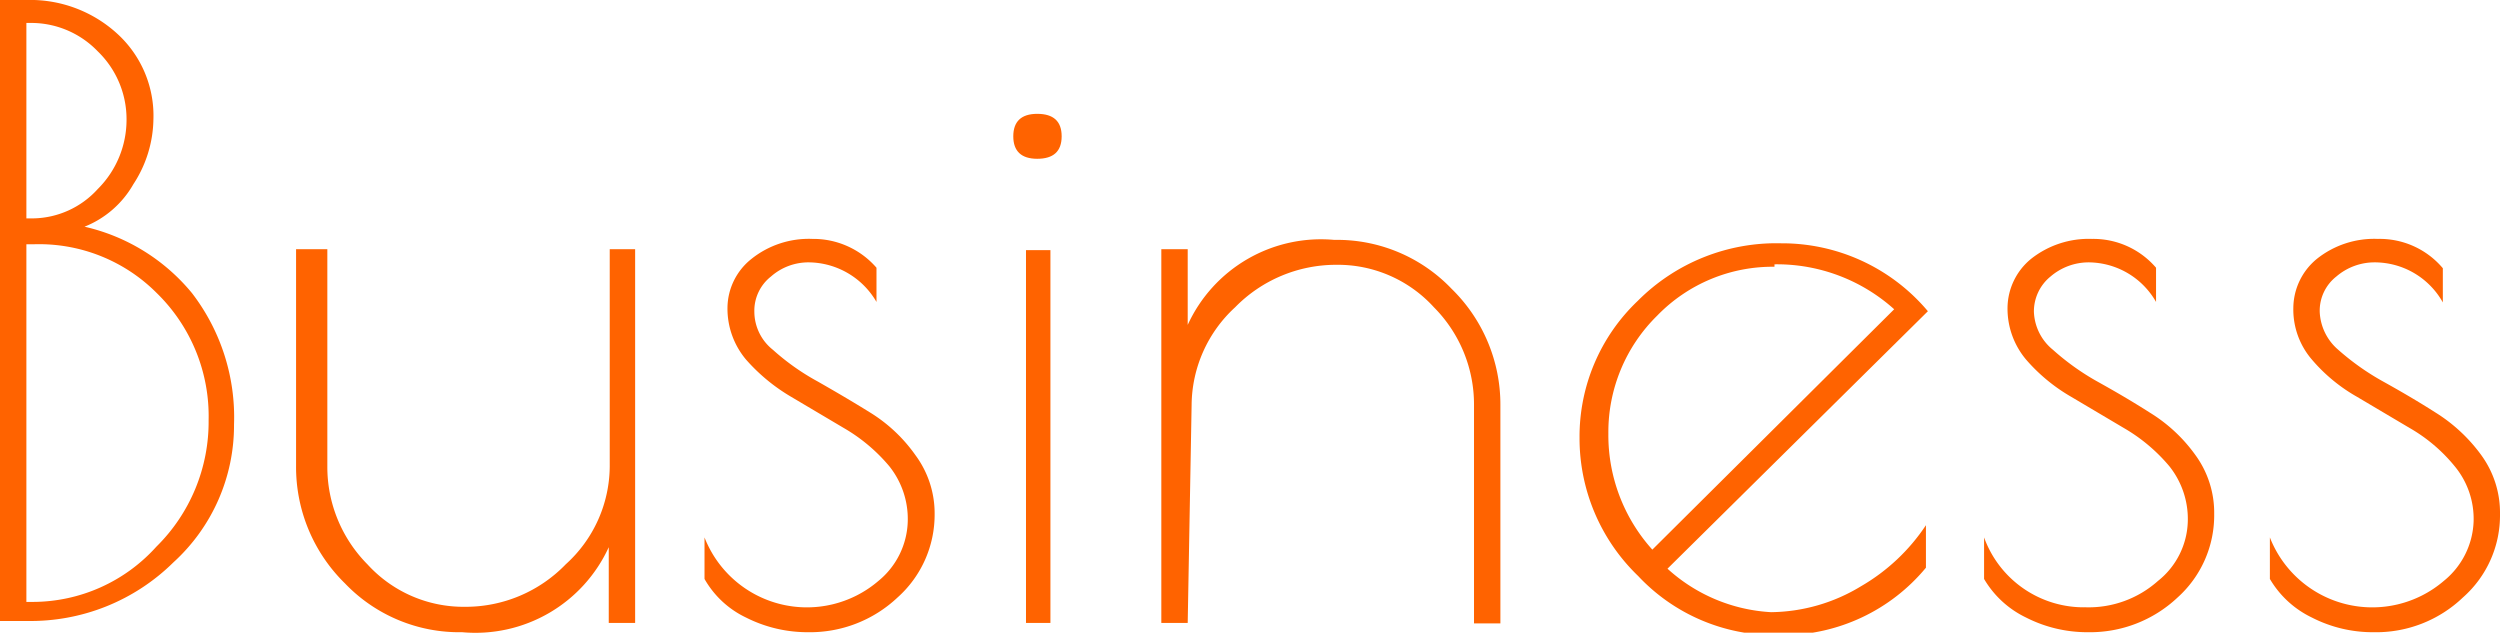
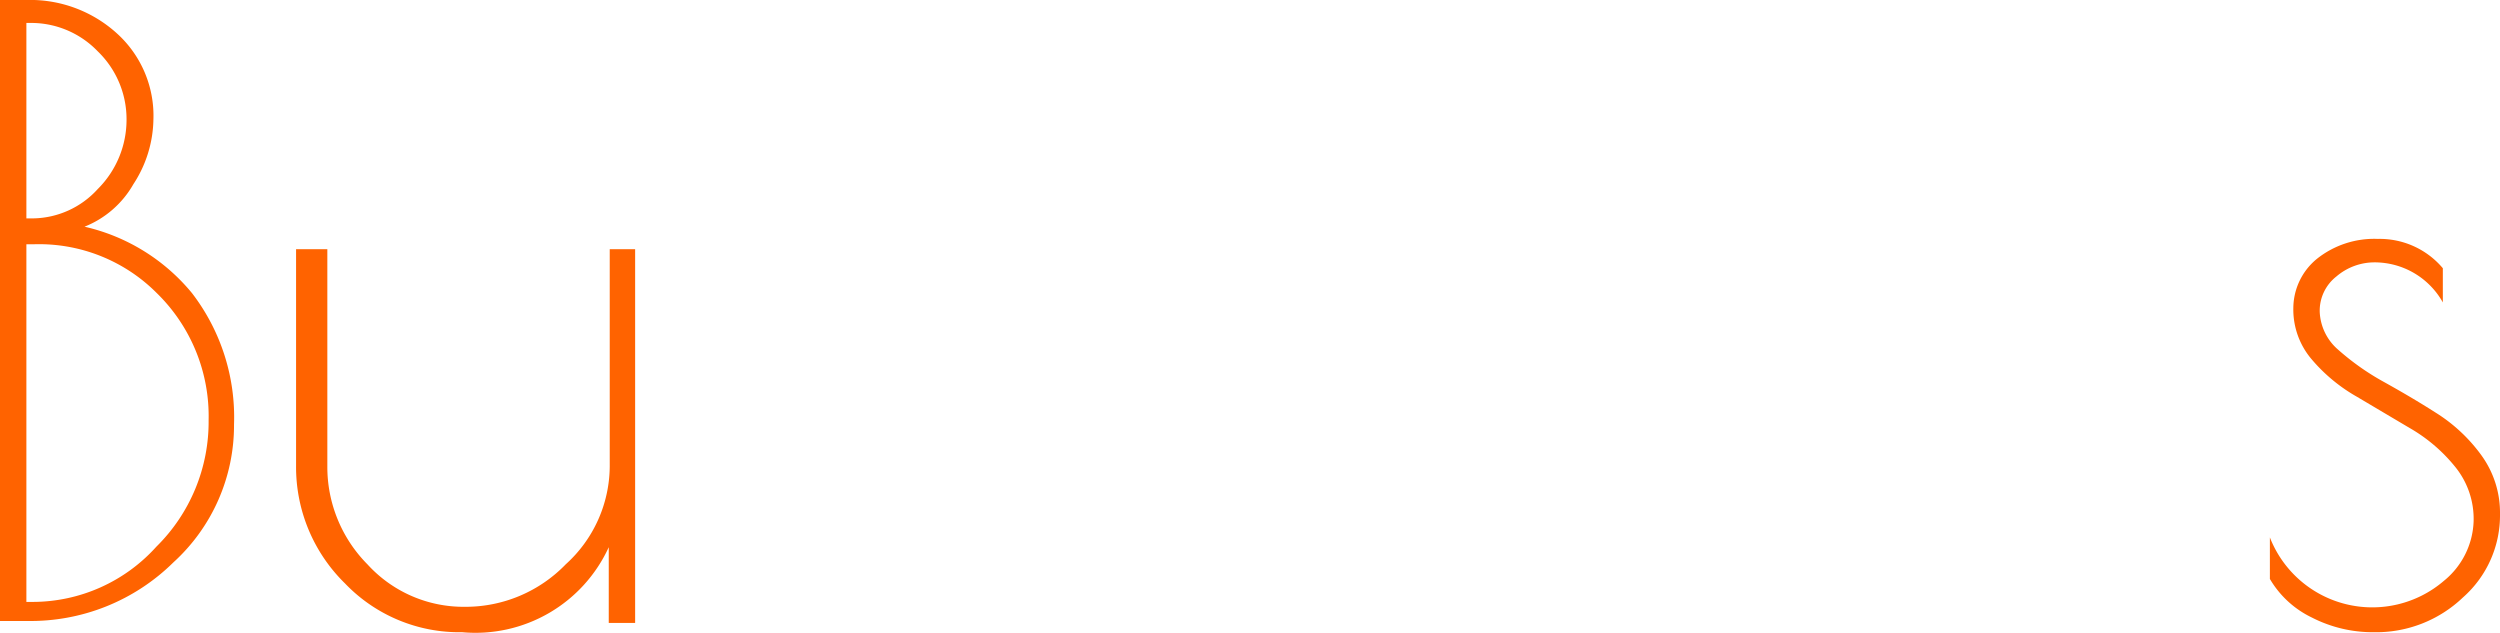
<svg xmlns="http://www.w3.org/2000/svg" viewBox="0 0 51.17 12.95">
  <defs>
    <style>.cls-1{fill:#ff6300;}</style>
  </defs>
  <title>Asset 3</title>
  <g id="Layer_2" data-name="Layer 2">
    <g id="レイヤー_3" data-name="レイヤー 3">
      <path class="cls-1" d="M0,0H.54A2.64,2.64,0,0,1,2.4.69a2.27,2.27,0,0,1,.74,1.76,2.48,2.48,0,0,1-.41,1.32,2,2,0,0,1-1,.87A4,4,0,0,1,3.93,6a4.17,4.17,0,0,1,.86,2.69,3.79,3.79,0,0,1-1.24,2.82,4.16,4.16,0,0,1-3,1.2H0ZM.54.47v4H.68A1.82,1.82,0,0,0,2,3.87a2,2,0,0,0,.59-1.43A1.93,1.93,0,0,0,2,1.05,1.89,1.89,0,0,0,.68.47ZM.54,5v7.32H.68A3.41,3.41,0,0,0,3.2,11.19,3.59,3.59,0,0,0,4.27,8.6,3.52,3.52,0,0,0,3.21,6,3.4,3.4,0,0,0,.68,5Z" />
      <path class="cls-1" d="M12.48,5.1H13v7.65h-.54V11.2a3,3,0,0,1-3,1.74,3.24,3.24,0,0,1-2.4-1,3.33,3.33,0,0,1-1-2.4V5.1H6.7V9.55a2.83,2.83,0,0,0,.82,2,2.66,2.66,0,0,0,2,.87,2.85,2.85,0,0,0,2.06-.87,2.72,2.72,0,0,0,.9-2Z" />
-       <path class="cls-1" d="M16.56,5.37a1.16,1.16,0,0,0-.78.29.89.89,0,0,0-.34.72,1,1,0,0,0,.38.78,4.81,4.81,0,0,0,.92.65c.35.2.71.41,1.08.64a3.17,3.17,0,0,1,.92.87,2,2,0,0,1,.39,1.2,2.27,2.27,0,0,1-.76,1.71,2.61,2.61,0,0,1-1.83.71,2.79,2.79,0,0,1-1.27-.3,1.93,1.93,0,0,1-.85-.79V11a2.25,2.25,0,0,0,3.56.89,1.63,1.63,0,0,0,.6-1.22,1.73,1.73,0,0,0-.38-1.13,3.51,3.51,0,0,0-.93-.78l-1.08-.64a3.77,3.77,0,0,1-.92-.76,1.62,1.62,0,0,1-.38-1.06,1.29,1.29,0,0,1,.49-1,1.88,1.88,0,0,1,1.25-.41,1.71,1.71,0,0,1,1.31.59v.7A1.62,1.62,0,0,0,16.56,5.37Z" />
-       <path class="cls-1" d="M21.23,3.25c-.33,0-.49-.16-.49-.46s.16-.46.49-.46.5.15.5.46S21.56,3.25,21.23,3.25Zm.27,1.87v7.63H21V5.12Z" />
-       <path class="cls-1" d="M24.31,12.75h-.54V5.1h.54V6.65a3,3,0,0,1,3-1.74,3.24,3.24,0,0,1,2.4,1,3.31,3.31,0,0,1,1,2.39v4.46h-.54V8.29a2.82,2.82,0,0,0-.82-2,2.66,2.66,0,0,0-2-.87,2.89,2.89,0,0,0-2.07.87,2.74,2.74,0,0,0-.89,2Z" />
-       <path class="cls-1" d="M36.5,13h-.15a3.83,3.83,0,0,1-2.82-1.21,3.91,3.91,0,0,1-1.2-2.83,3.83,3.83,0,0,1,1.19-2.8,4,4,0,0,1,2.94-1.18,3.9,3.9,0,0,1,3,1.39l-5.33,5.27a3.43,3.43,0,0,0,2.12.89A3.61,3.61,0,0,0,38.09,12a4,4,0,0,0,1.33-1.25v.87A3.81,3.81,0,0,1,36.5,13Zm-.18-7.54a3.29,3.29,0,0,0-2.4,1,3.34,3.34,0,0,0-1,2.41,3.5,3.5,0,0,0,.9,2.38l4.95-4.92A3.59,3.59,0,0,0,36.32,5.41Z" />
-       <path class="cls-1" d="M42.75,5.37a1.2,1.2,0,0,0-.78.29.92.92,0,0,0-.34.72,1.05,1.05,0,0,0,.39.78,5.06,5.06,0,0,0,.91.65c.36.2.72.41,1.08.64a3.21,3.21,0,0,1,.93.87,2,2,0,0,1,.38,1.2,2.26,2.26,0,0,1-.75,1.71,2.61,2.61,0,0,1-1.83.71,2.76,2.76,0,0,1-1.27-.3,2,2,0,0,1-.86-.79V11a2.17,2.17,0,0,0,2.08,1.43,2.13,2.13,0,0,0,1.48-.54,1.61,1.61,0,0,0,.61-1.22,1.73,1.73,0,0,0-.38-1.13,3.51,3.51,0,0,0-.93-.78l-1.08-.64a3.59,3.59,0,0,1-.92-.76,1.62,1.62,0,0,1-.38-1.06,1.31,1.31,0,0,1,.48-1,1.9,1.9,0,0,1,1.25-.41,1.69,1.69,0,0,1,1.31.59v.7A1.6,1.6,0,0,0,42.75,5.37Z" />
      <path class="cls-1" d="M48.6,5.37a1.2,1.2,0,0,0-.78.29.89.89,0,0,0-.34.72,1.08,1.08,0,0,0,.38.78,5.15,5.15,0,0,0,.92.65c.36.2.72.41,1.08.64a3.34,3.34,0,0,1,.93.87,2,2,0,0,1,.38,1.2,2.24,2.24,0,0,1-.76,1.71,2.57,2.57,0,0,1-1.82.71,2.73,2.73,0,0,1-1.27-.3,2,2,0,0,1-.86-.79V11a2.25,2.25,0,0,0,3.56.89,1.64,1.64,0,0,0,.61-1.22,1.69,1.69,0,0,0-.39-1.13,3.32,3.32,0,0,0-.92-.78l-1.08-.64a3.43,3.43,0,0,1-.92-.76,1.57,1.57,0,0,1-.38-1.06,1.31,1.31,0,0,1,.48-1,1.88,1.88,0,0,1,1.25-.41A1.69,1.69,0,0,1,50,5.49v.7A1.6,1.6,0,0,0,48.6,5.37Z" />
    </g>
  </g>
</svg>